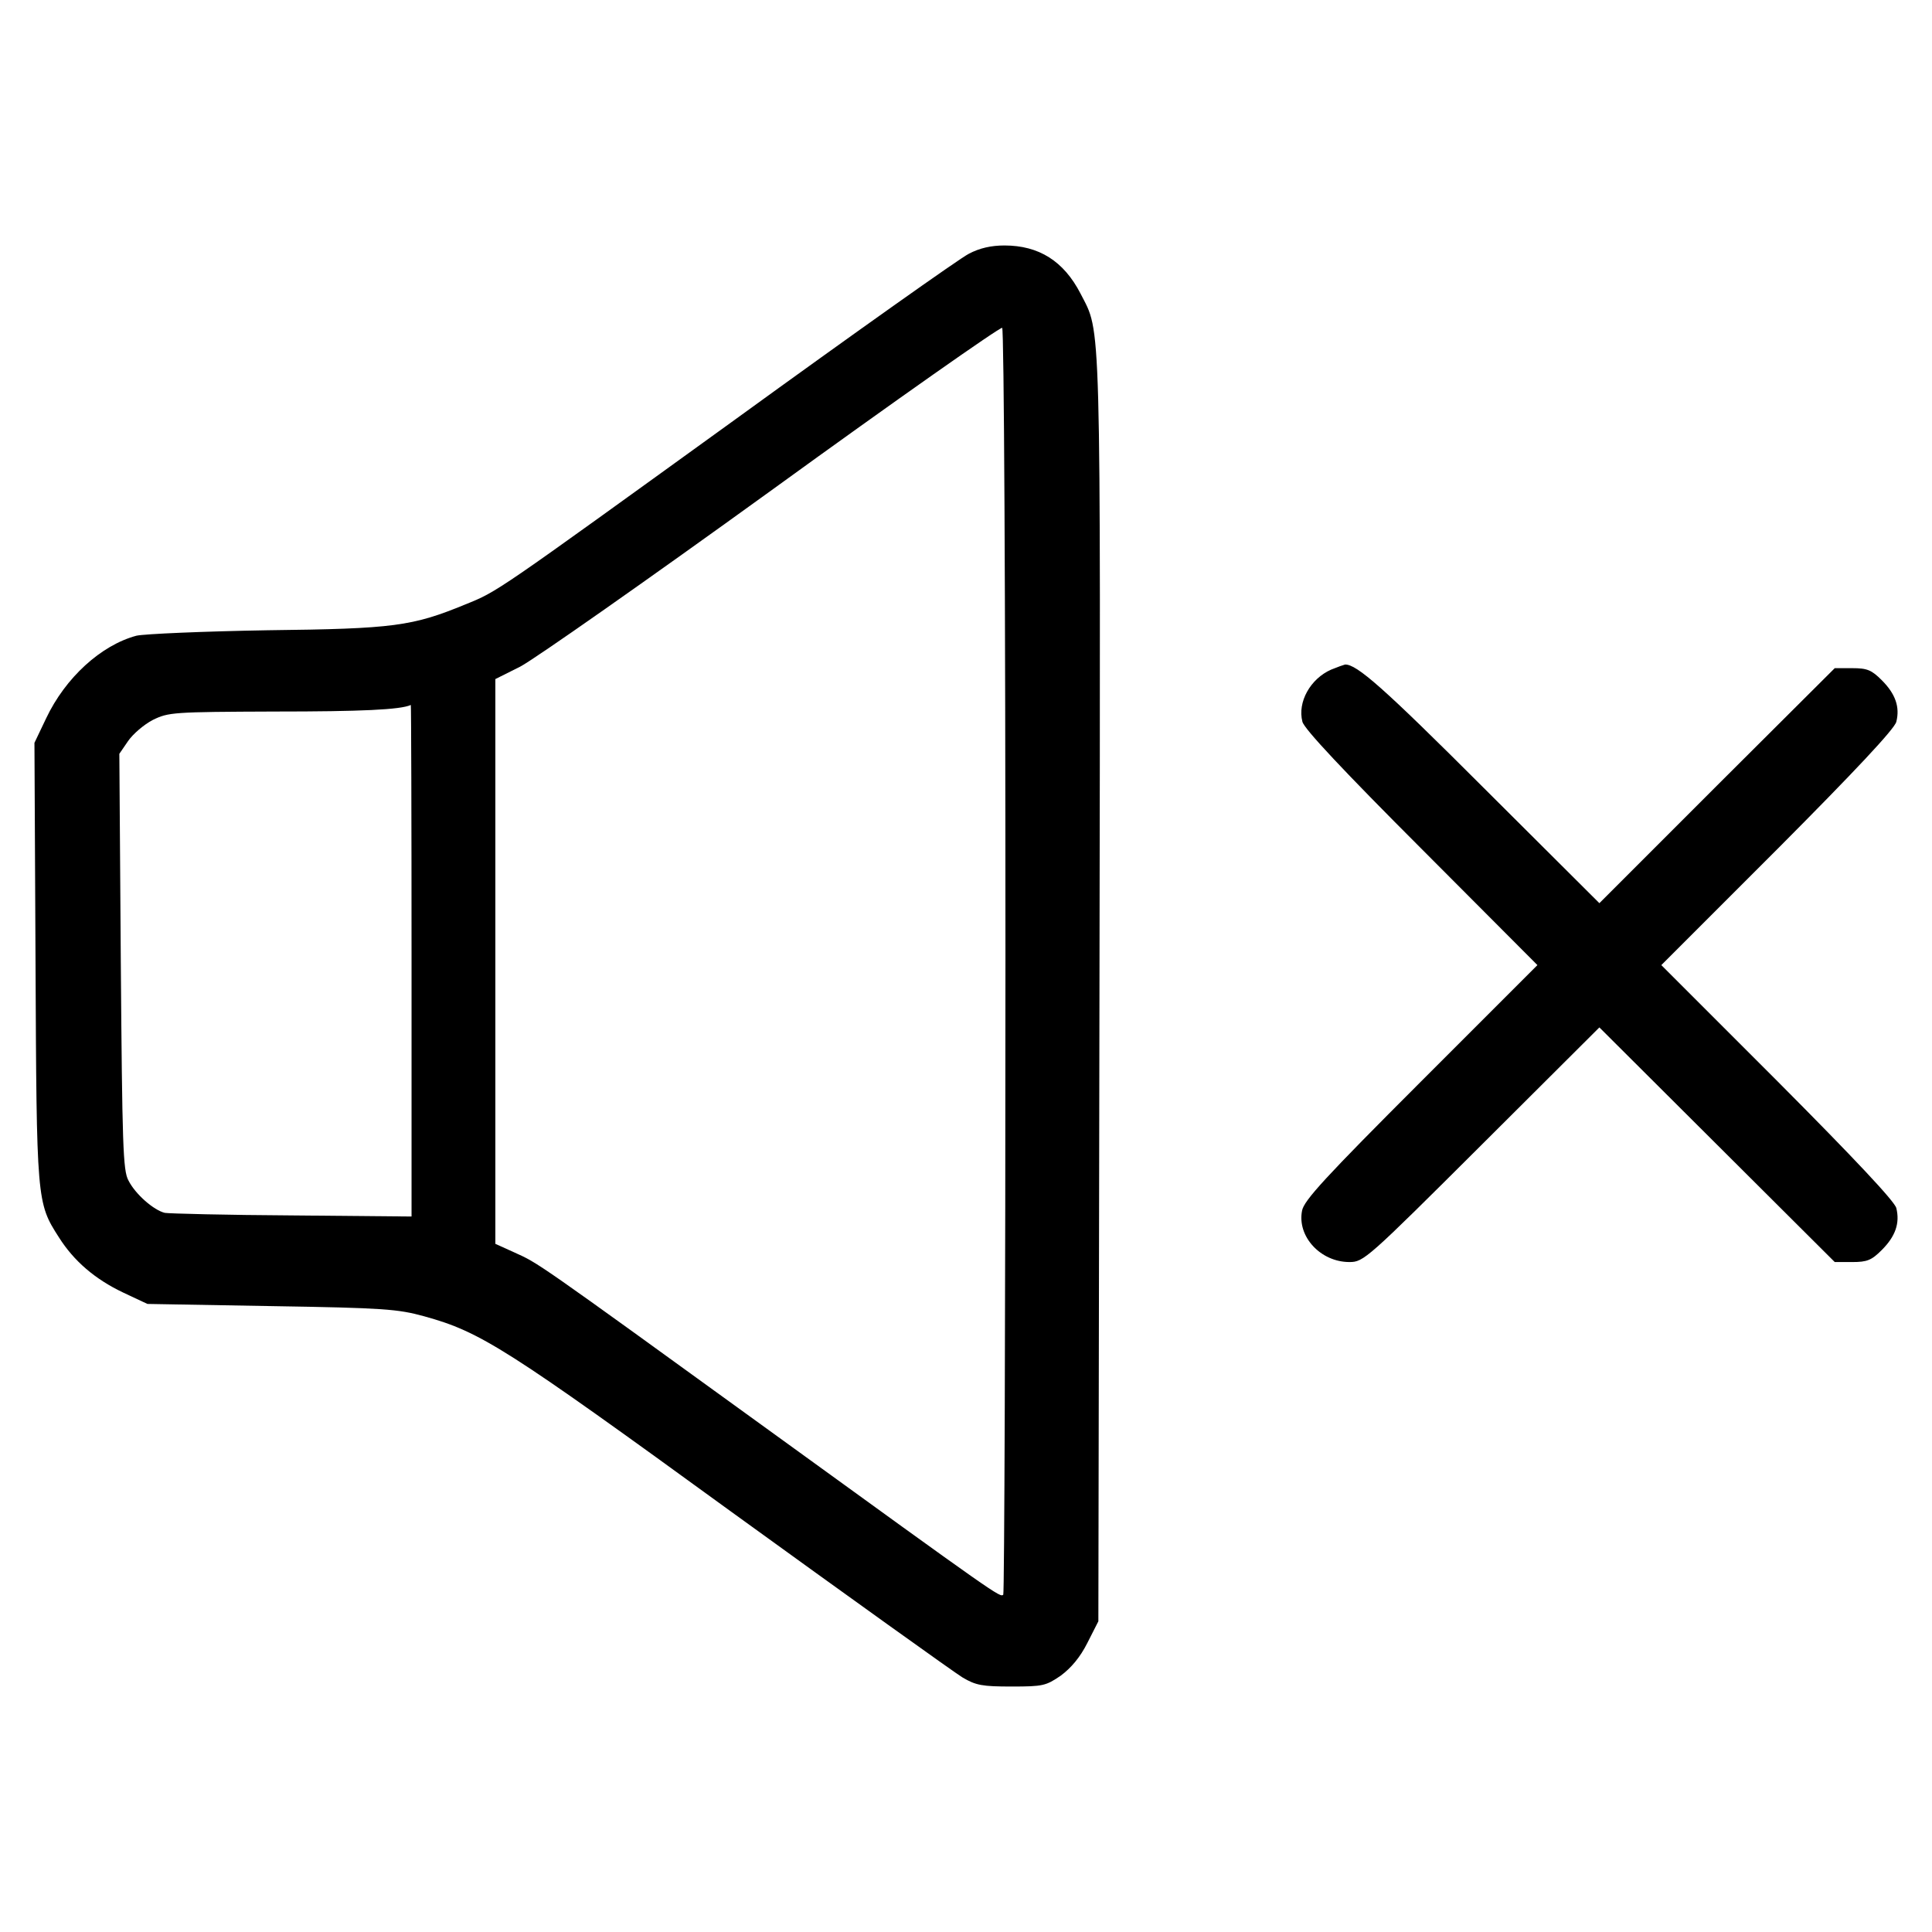
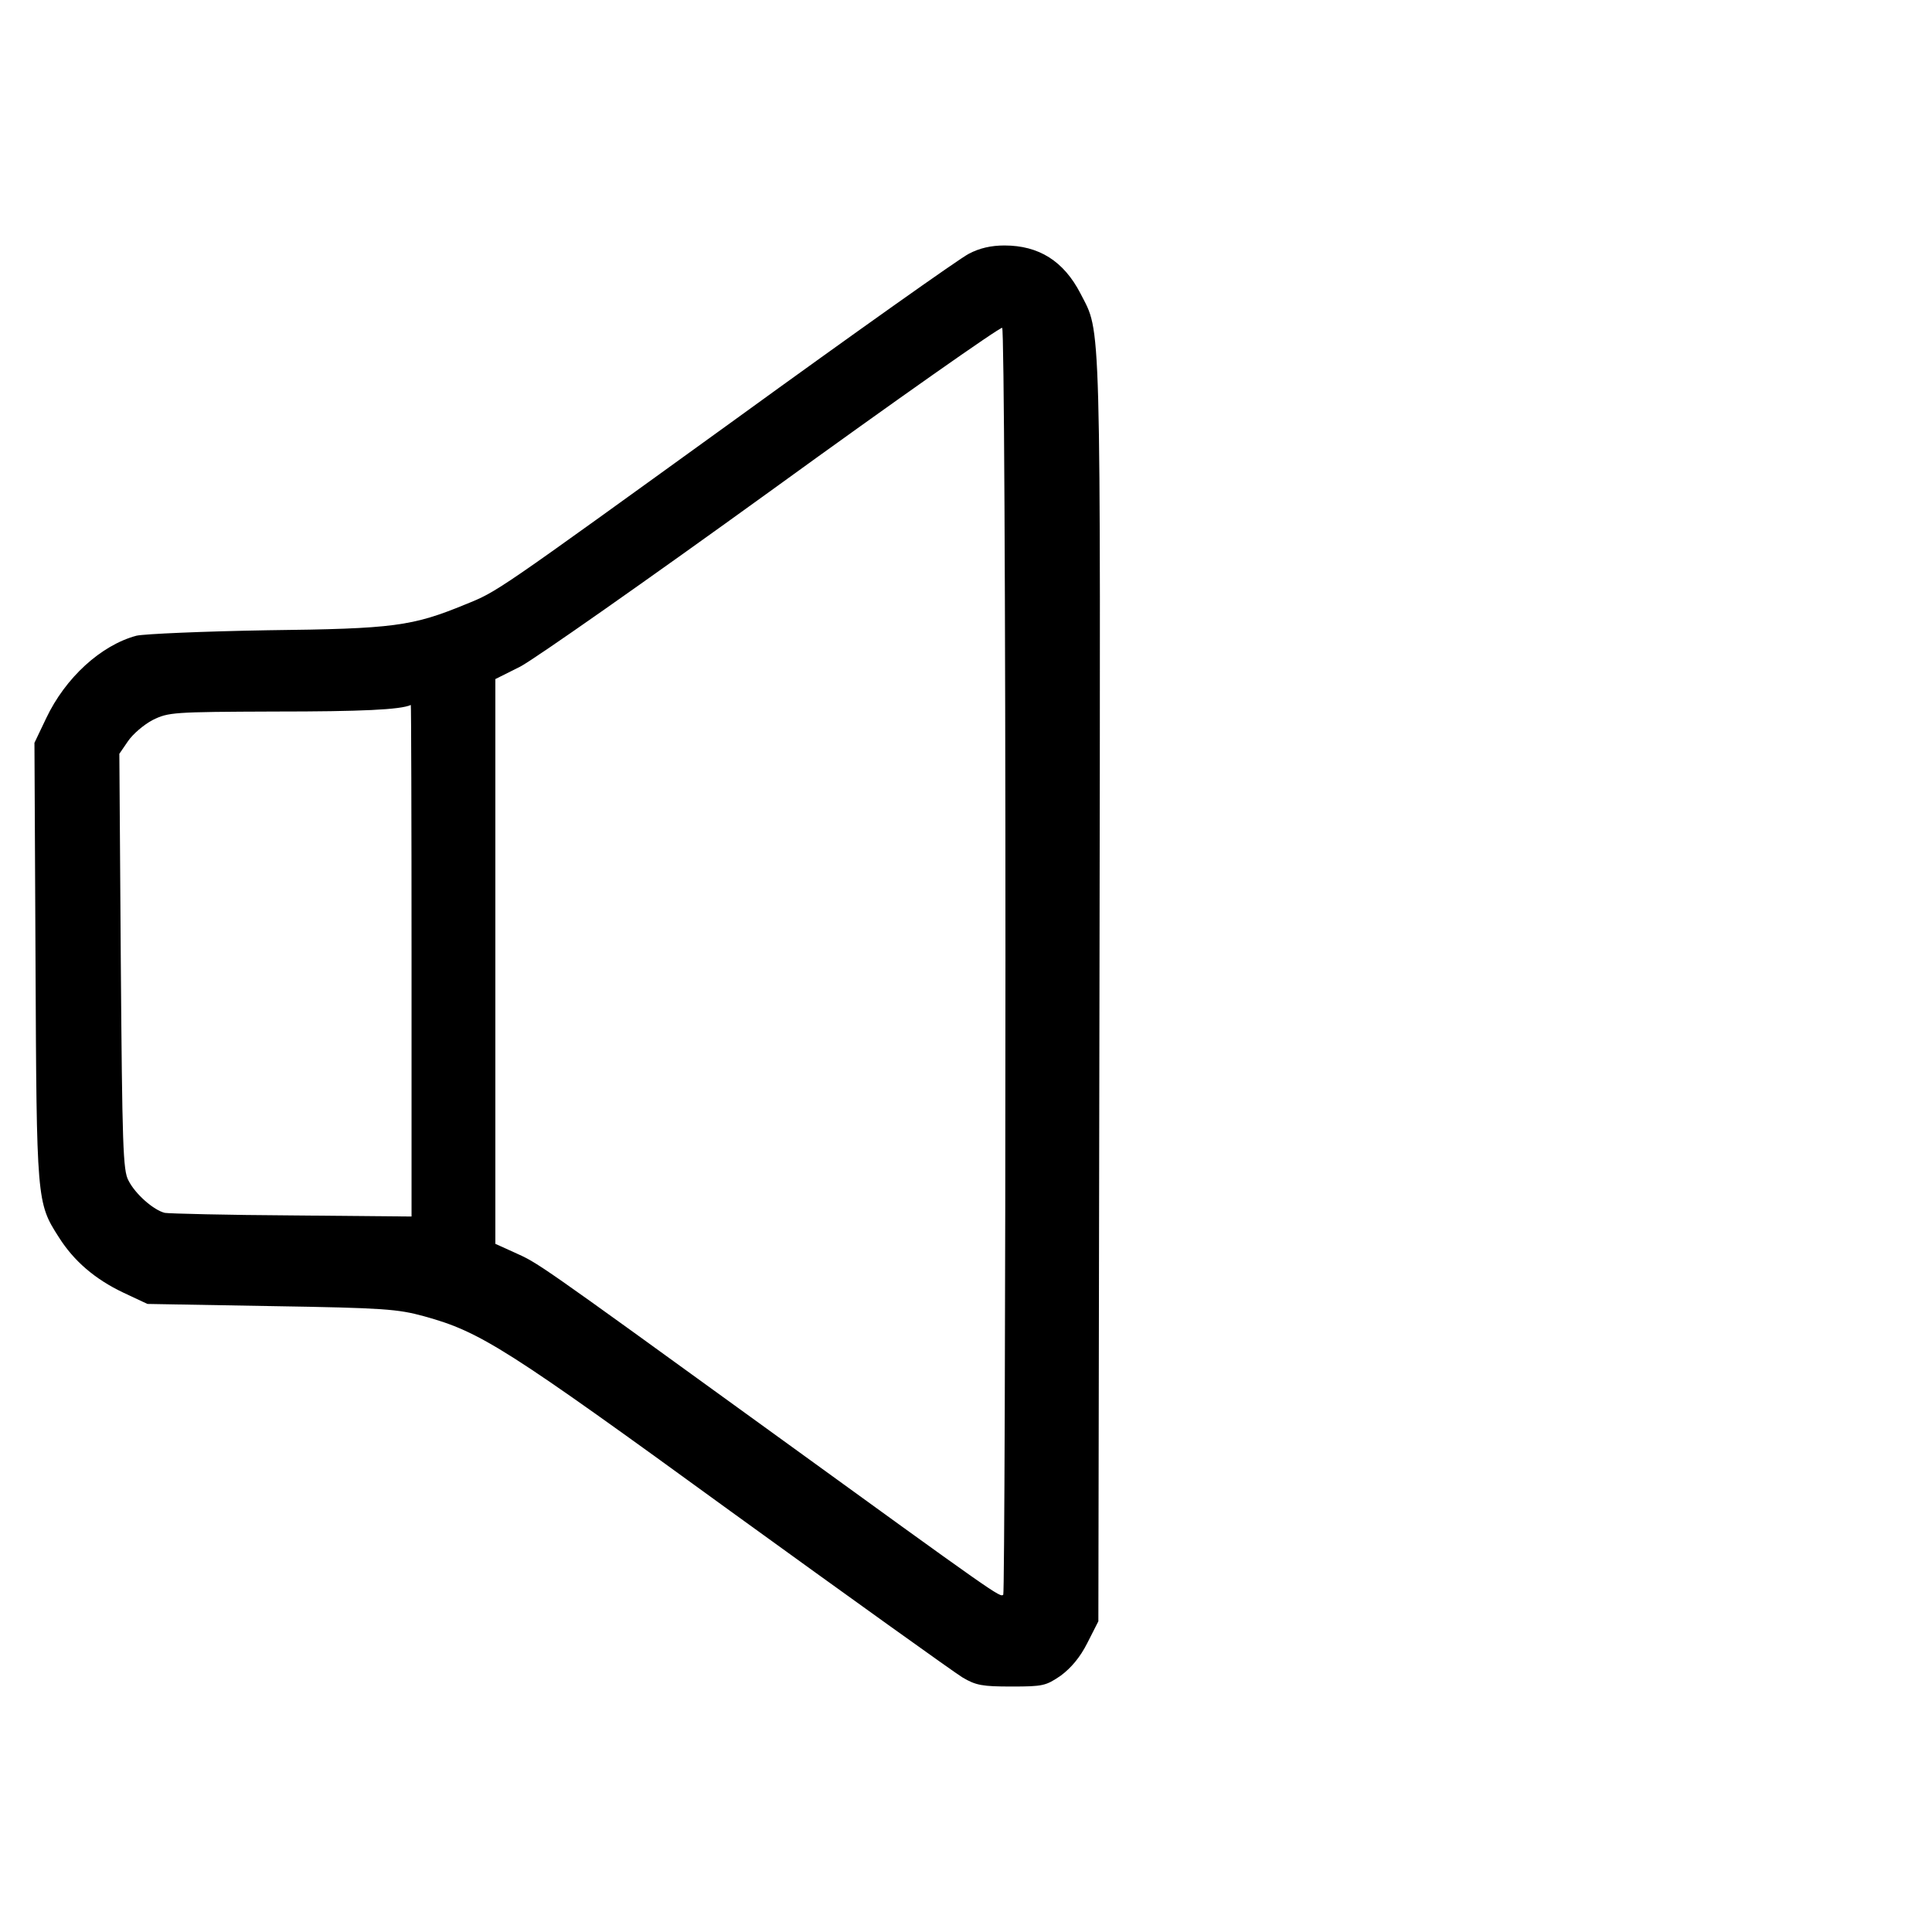
<svg xmlns="http://www.w3.org/2000/svg" fill="#000000" width="800px" height="800px" version="1.1" viewBox="144 144 512 512">
  <g>
    <path d="m400.7 211.28c-2.316 1.16-30.129 20.859-61.797 43.836-64.02 46.25-62.957 45.574-71.551 49.051-14.098 5.793-18.922 6.469-52.43 6.856-16.992 0.289-32.637 0.969-34.762 1.445-9.367 2.508-18.828 11.105-23.945 21.922l-3.086 6.469 0.285 57.934c0.293 63.535 0.293 63.918 6.184 73.094 3.961 6.277 9.559 11.105 17.09 14.676l6.375 2.992 32.828 0.578c29.93 0.484 33.504 0.777 40.559 2.707 14.969 4.152 21.531 8.305 81.301 51.758 31.477 22.789 59.094 42.582 61.312 43.934 3.57 2.125 5.309 2.414 13.035 2.414 8.305 0 9.074-0.191 13.035-2.898 2.707-2.023 5.117-4.828 7.047-8.691l2.898-5.699 0.293-167.34c0.289-182.01 0.484-173.71-5.023-184.52-4.445-8.594-11.008-12.746-20.176-12.746-3.481 0.004-6.574 0.68-9.473 2.227zm9.754 187.42c0 92.02-0.289 167.53-0.578 167.91-0.871 0.77-1.16 0.578-62.184-43.645-62.375-45.188-60.926-44.125-67.301-47.02l-5.117-2.316v-149.67l6.566-3.285c3.57-1.832 33.605-22.883 66.719-46.828 33.023-23.945 60.543-43.258 61.027-42.969 0.48 0.293 0.867 70.105 0.867 167.82zm-157.39-0.191v67.879l-31.574-0.289c-17.477-0.098-32.637-0.484-33.797-0.676-2.898-0.676-7.82-4.922-9.656-8.594-1.449-2.606-1.641-9.27-2.023-58.027l-0.387-55.035 2.316-3.379c1.254-1.832 4.152-4.344 6.566-5.602 4.152-2.023 5.215-2.125 32.344-2.223 22.883 0 33.312-0.484 36.016-1.738 0.102-0.004 0.195 30.41 0.195 67.684z" />
-     <path d="m496.78 321.45c-5.5 2.414-8.984 8.594-7.629 13.809 0.387 1.832 11.199 13.324 31.477 33.605l30.805 30.898-30.898 30.898c-25.199 25.199-30.996 31.477-31.477 34.184-1.352 6.856 4.922 13.613 12.555 13.613 3.762 0 4.637-0.77 35.051-31.09l31.188-31.09 62.375 62.18h4.637c3.961 0 5.117-0.484 7.82-3.184 3.668-3.668 4.828-7.144 3.863-11.105-0.387-1.738-11.199-13.23-31.383-33.504l-30.898-30.898 30.898-30.898c20.184-20.277 30.996-31.766 31.383-33.605 0.969-3.863-0.191-7.34-3.863-11.008-2.707-2.707-3.863-3.184-7.82-3.184h-4.637l-31.188 31.09-31.188 31.188-30.707-30.605c-26.555-26.555-33.605-32.734-36.691-32.637-0.387 0.09-2.031 0.668-3.672 1.344z" />
  </g>
</svg>